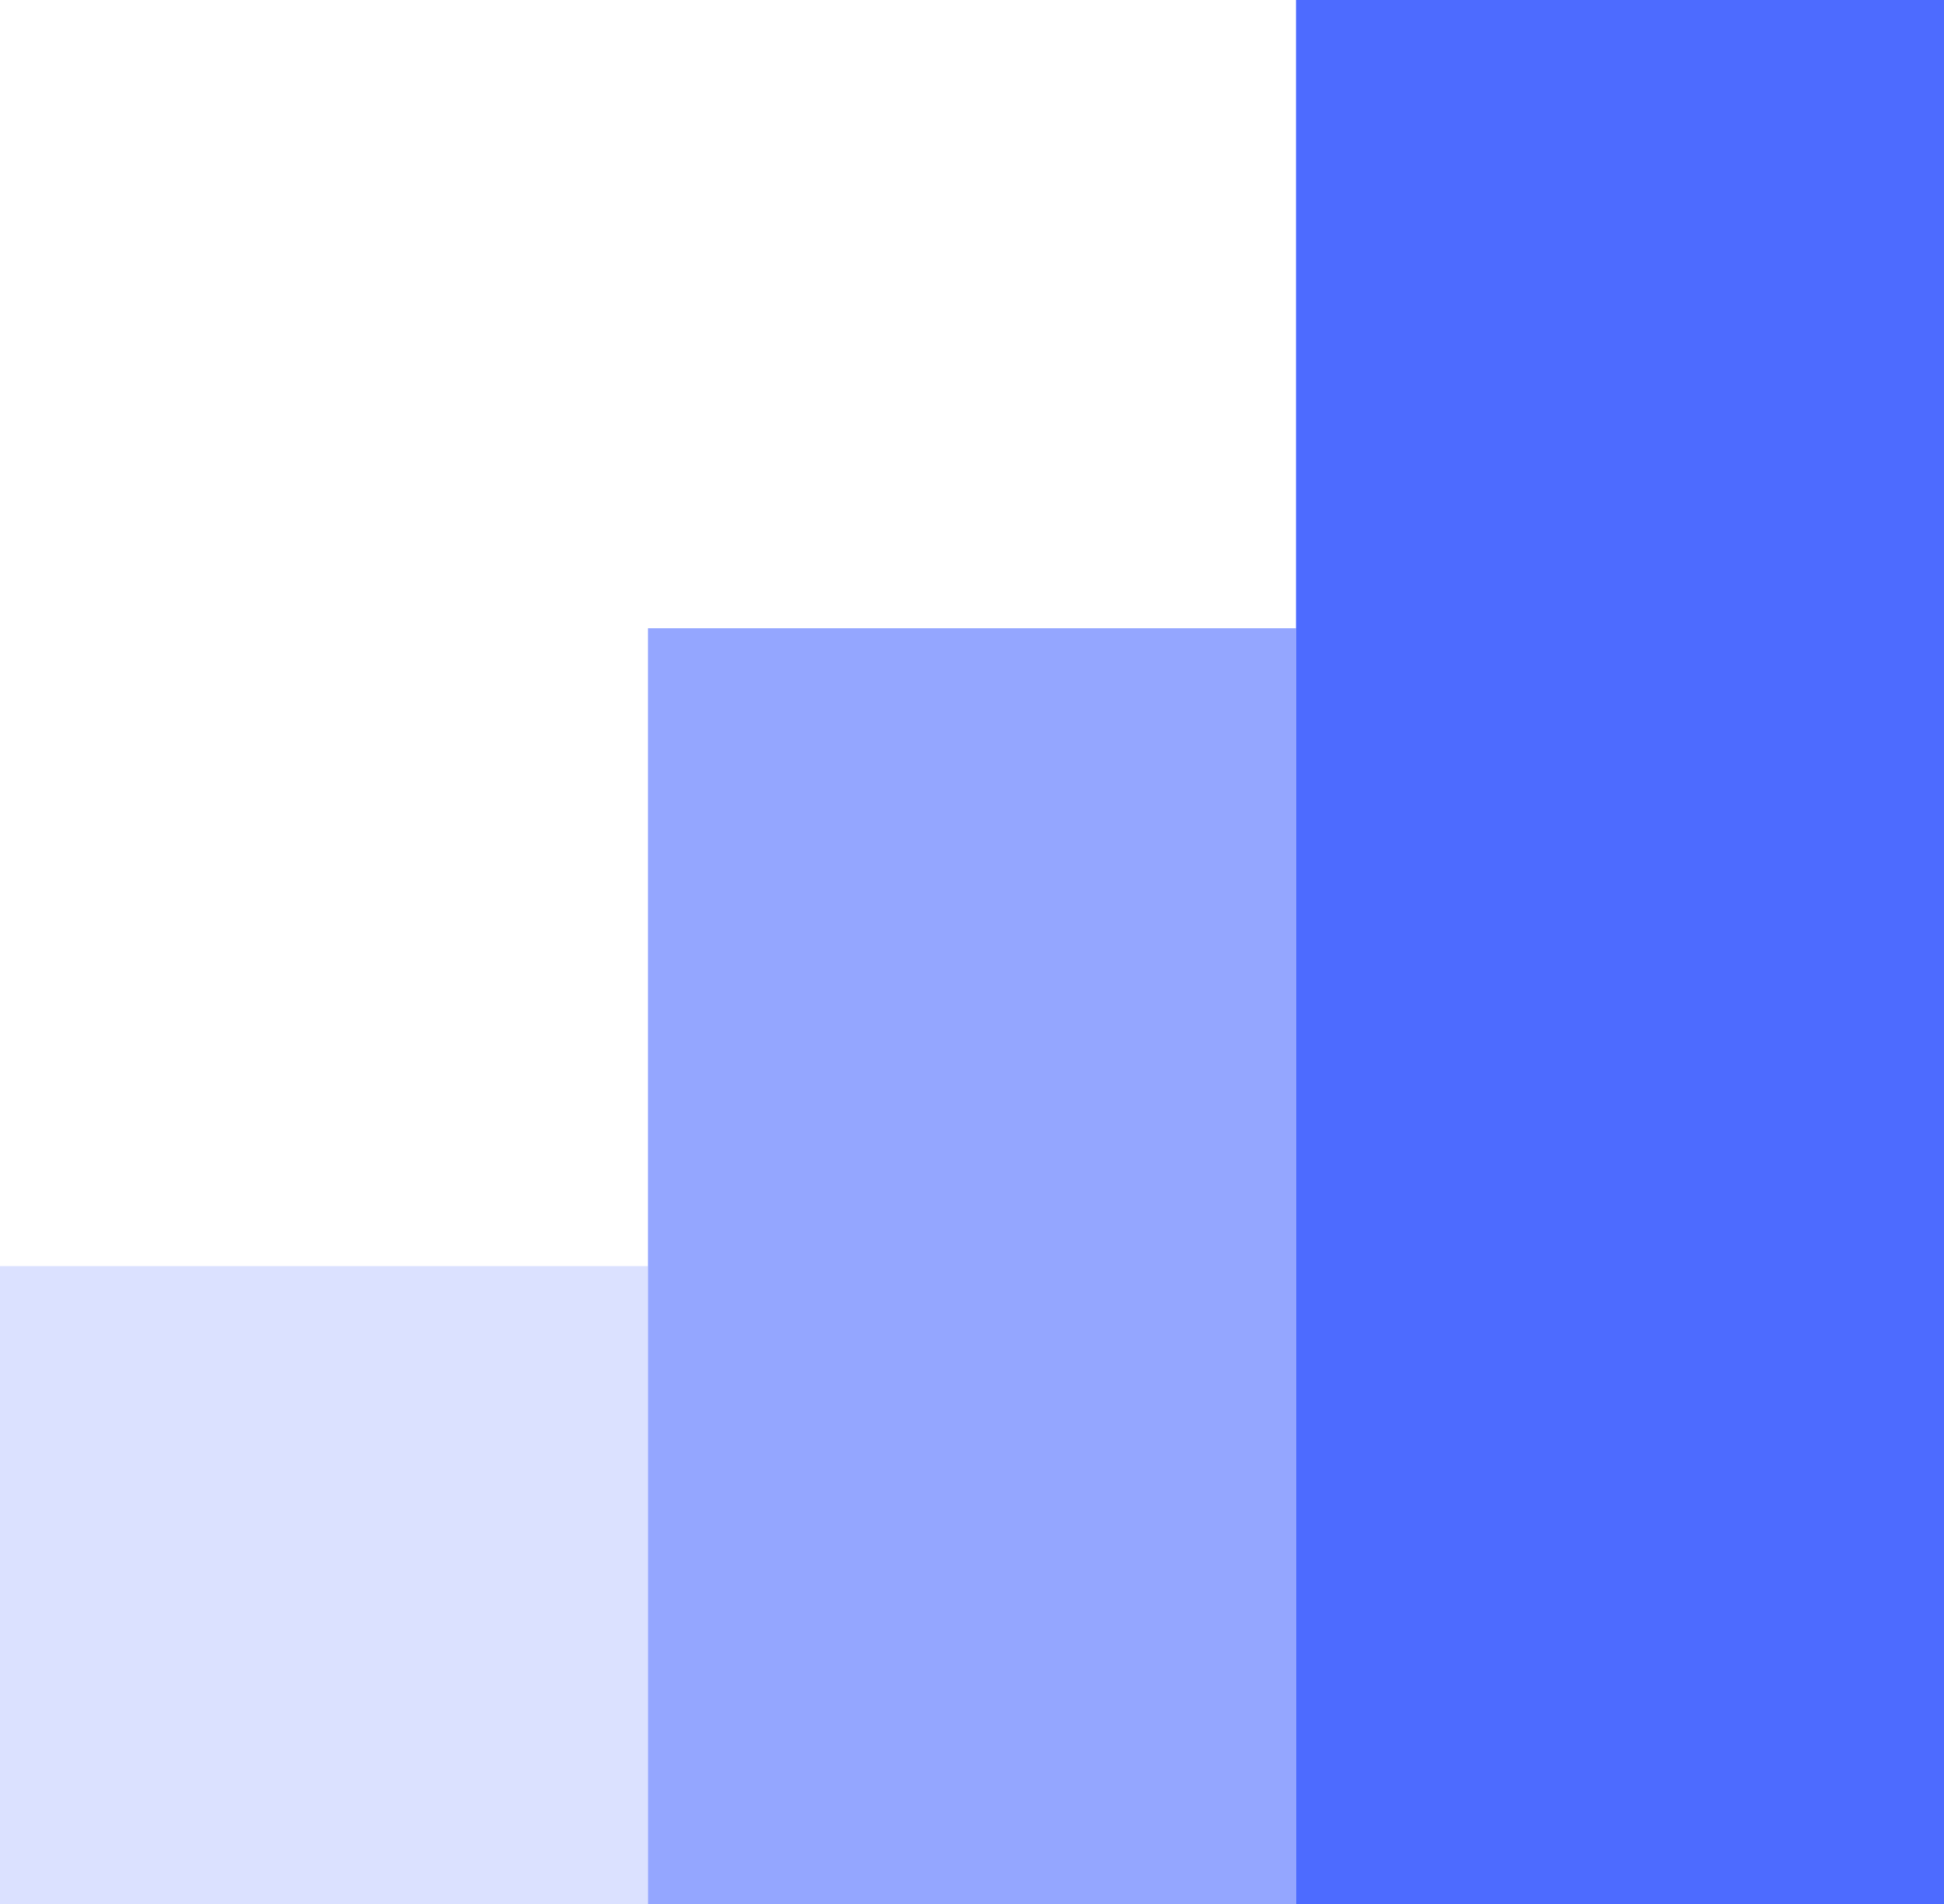
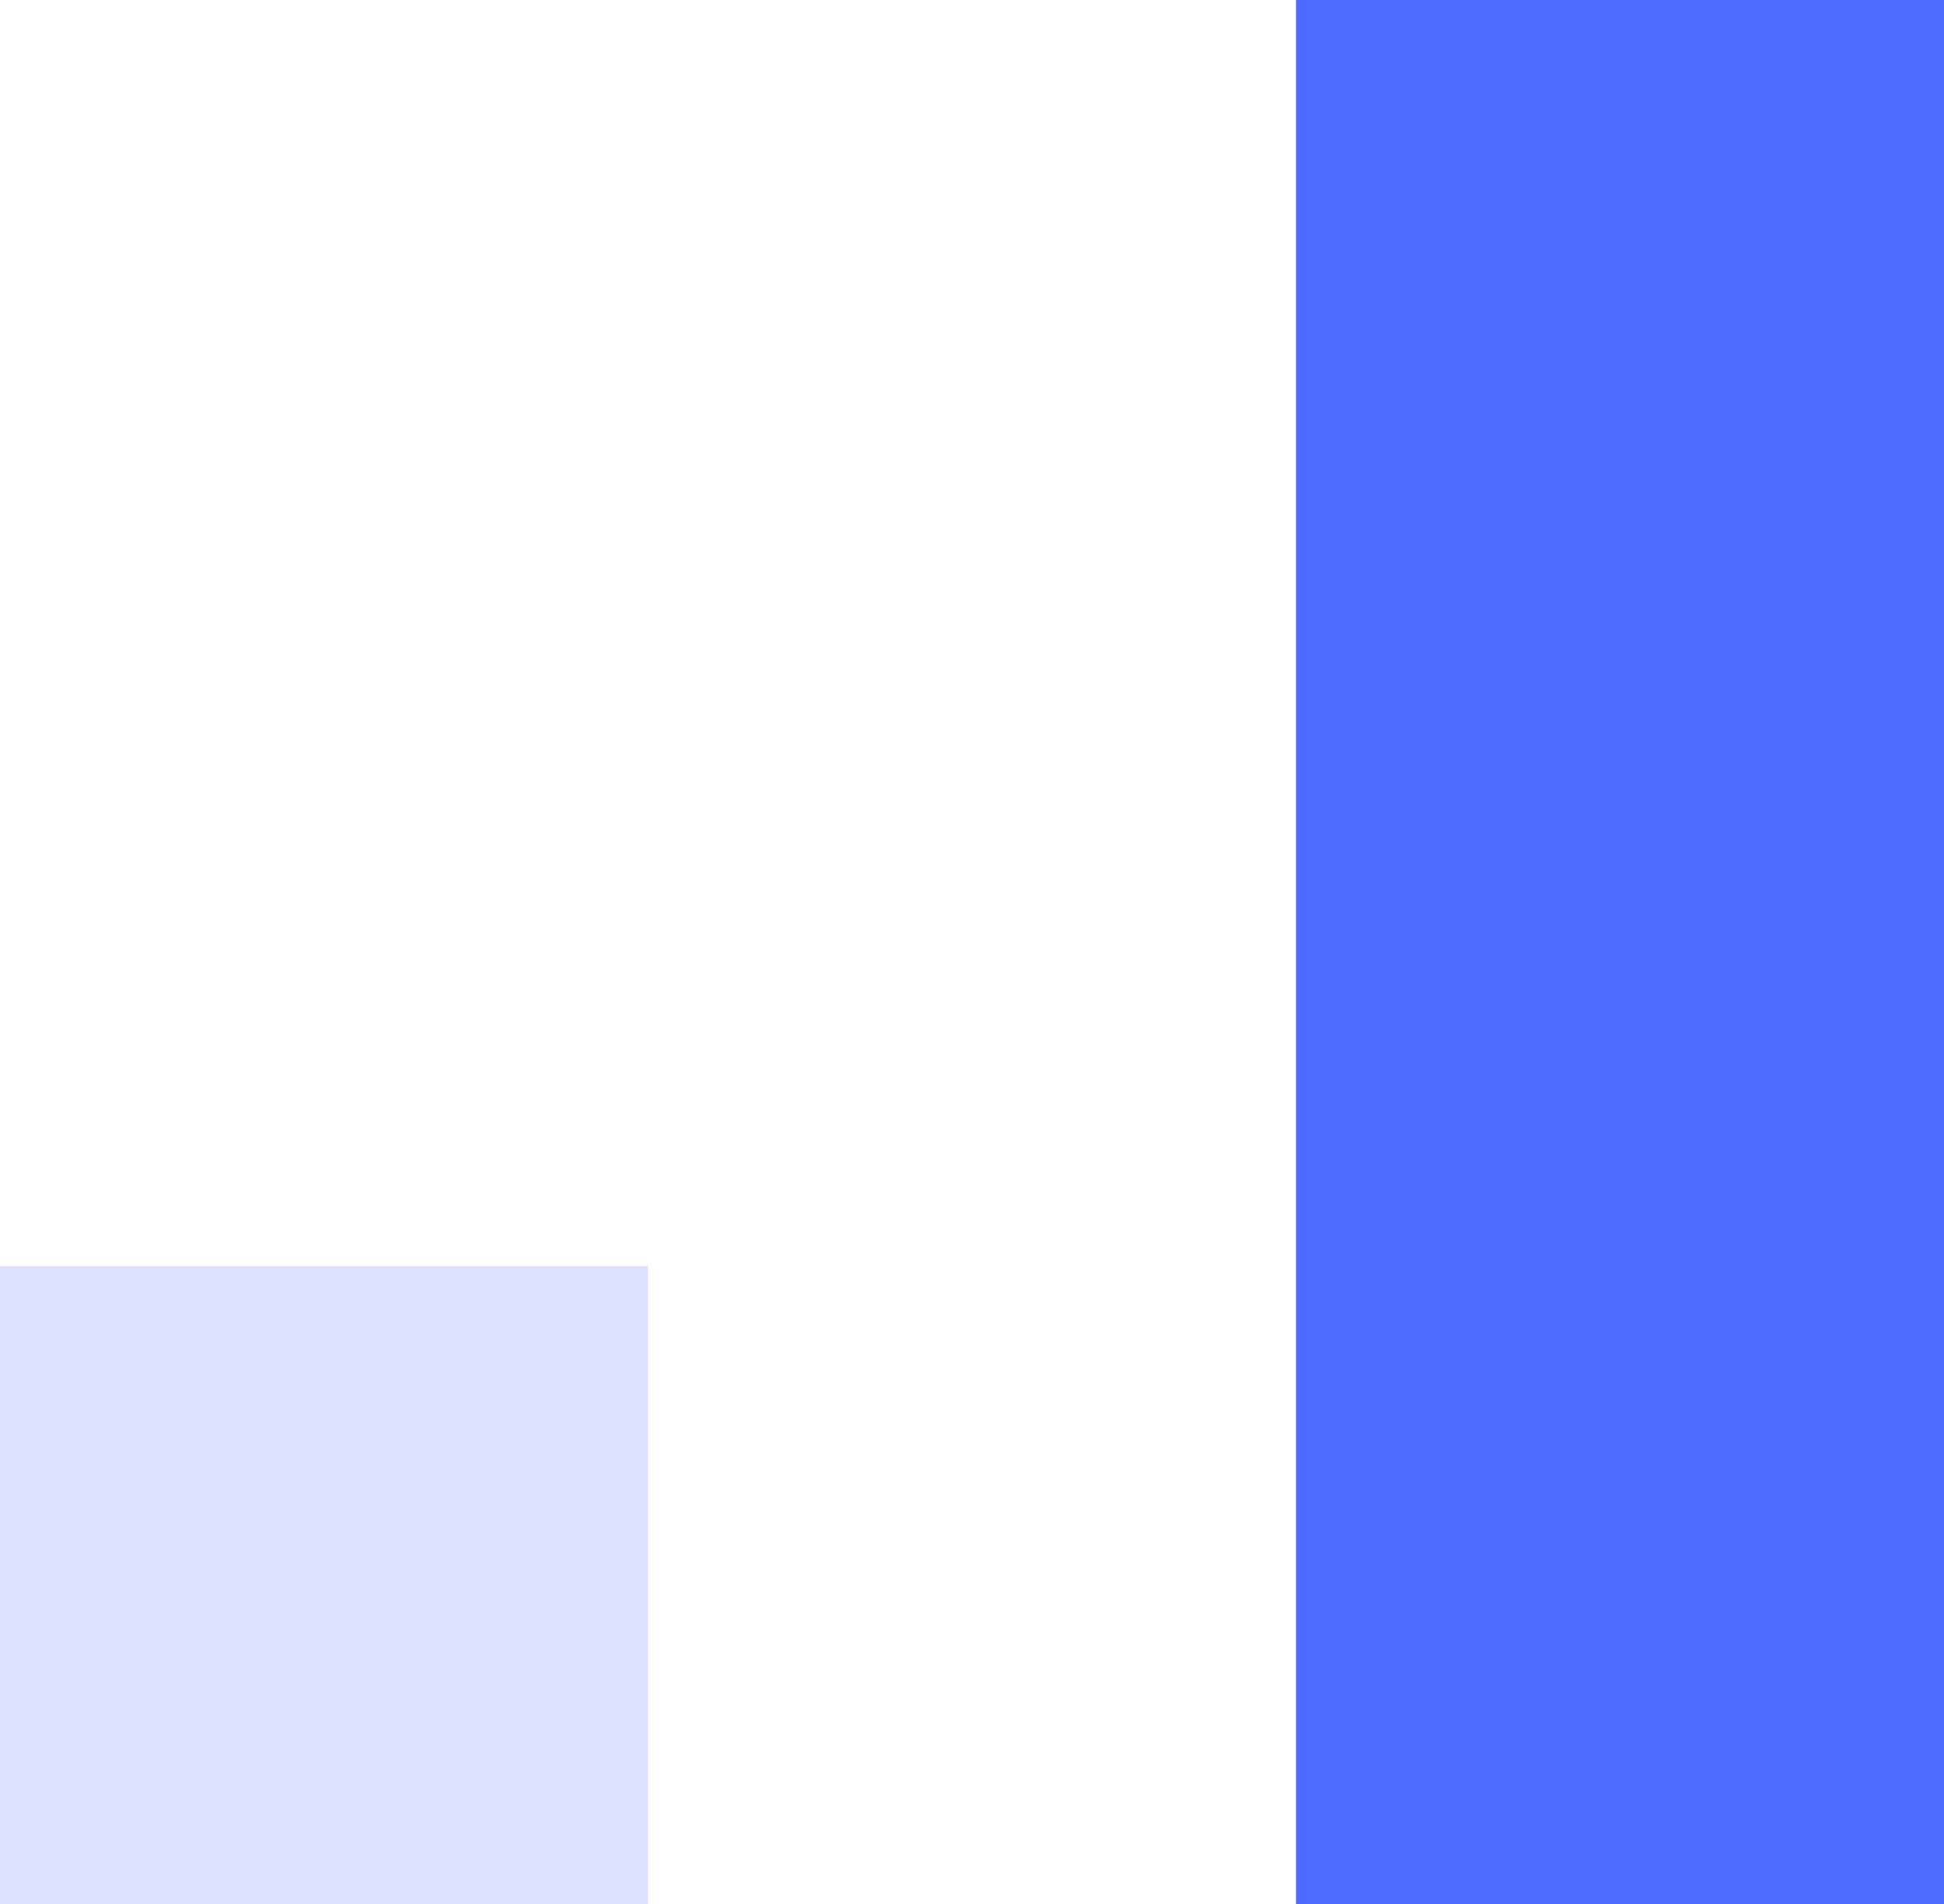
<svg xmlns="http://www.w3.org/2000/svg" width="49px" height="48px" viewBox="0 0 49 48" version="1.1">
  <g id="Group-4">
-     <path d="M0 31.919L16.333 31.919L16.333 48L0 48L0 31.919Z" id="Rectangle" fill="#DBE1FF" stroke="none" />
-     <path d="M16.333 15.838L32.667 15.838L32.667 48L16.333 48L16.333 15.838Z" id="Rectangle" fill="#94A6FF" stroke="none" />
+     <path d="M0 31.919L16.333 31.919L16.333 48L0 48L0 31.919" id="Rectangle" fill="#DBE1FF" stroke="none" />
    <path d="M32.667 0L49 0L49 48L32.667 48L32.667 0Z" id="Rectangle" fill="#4D6BFF" stroke="none" />
  </g>
</svg>